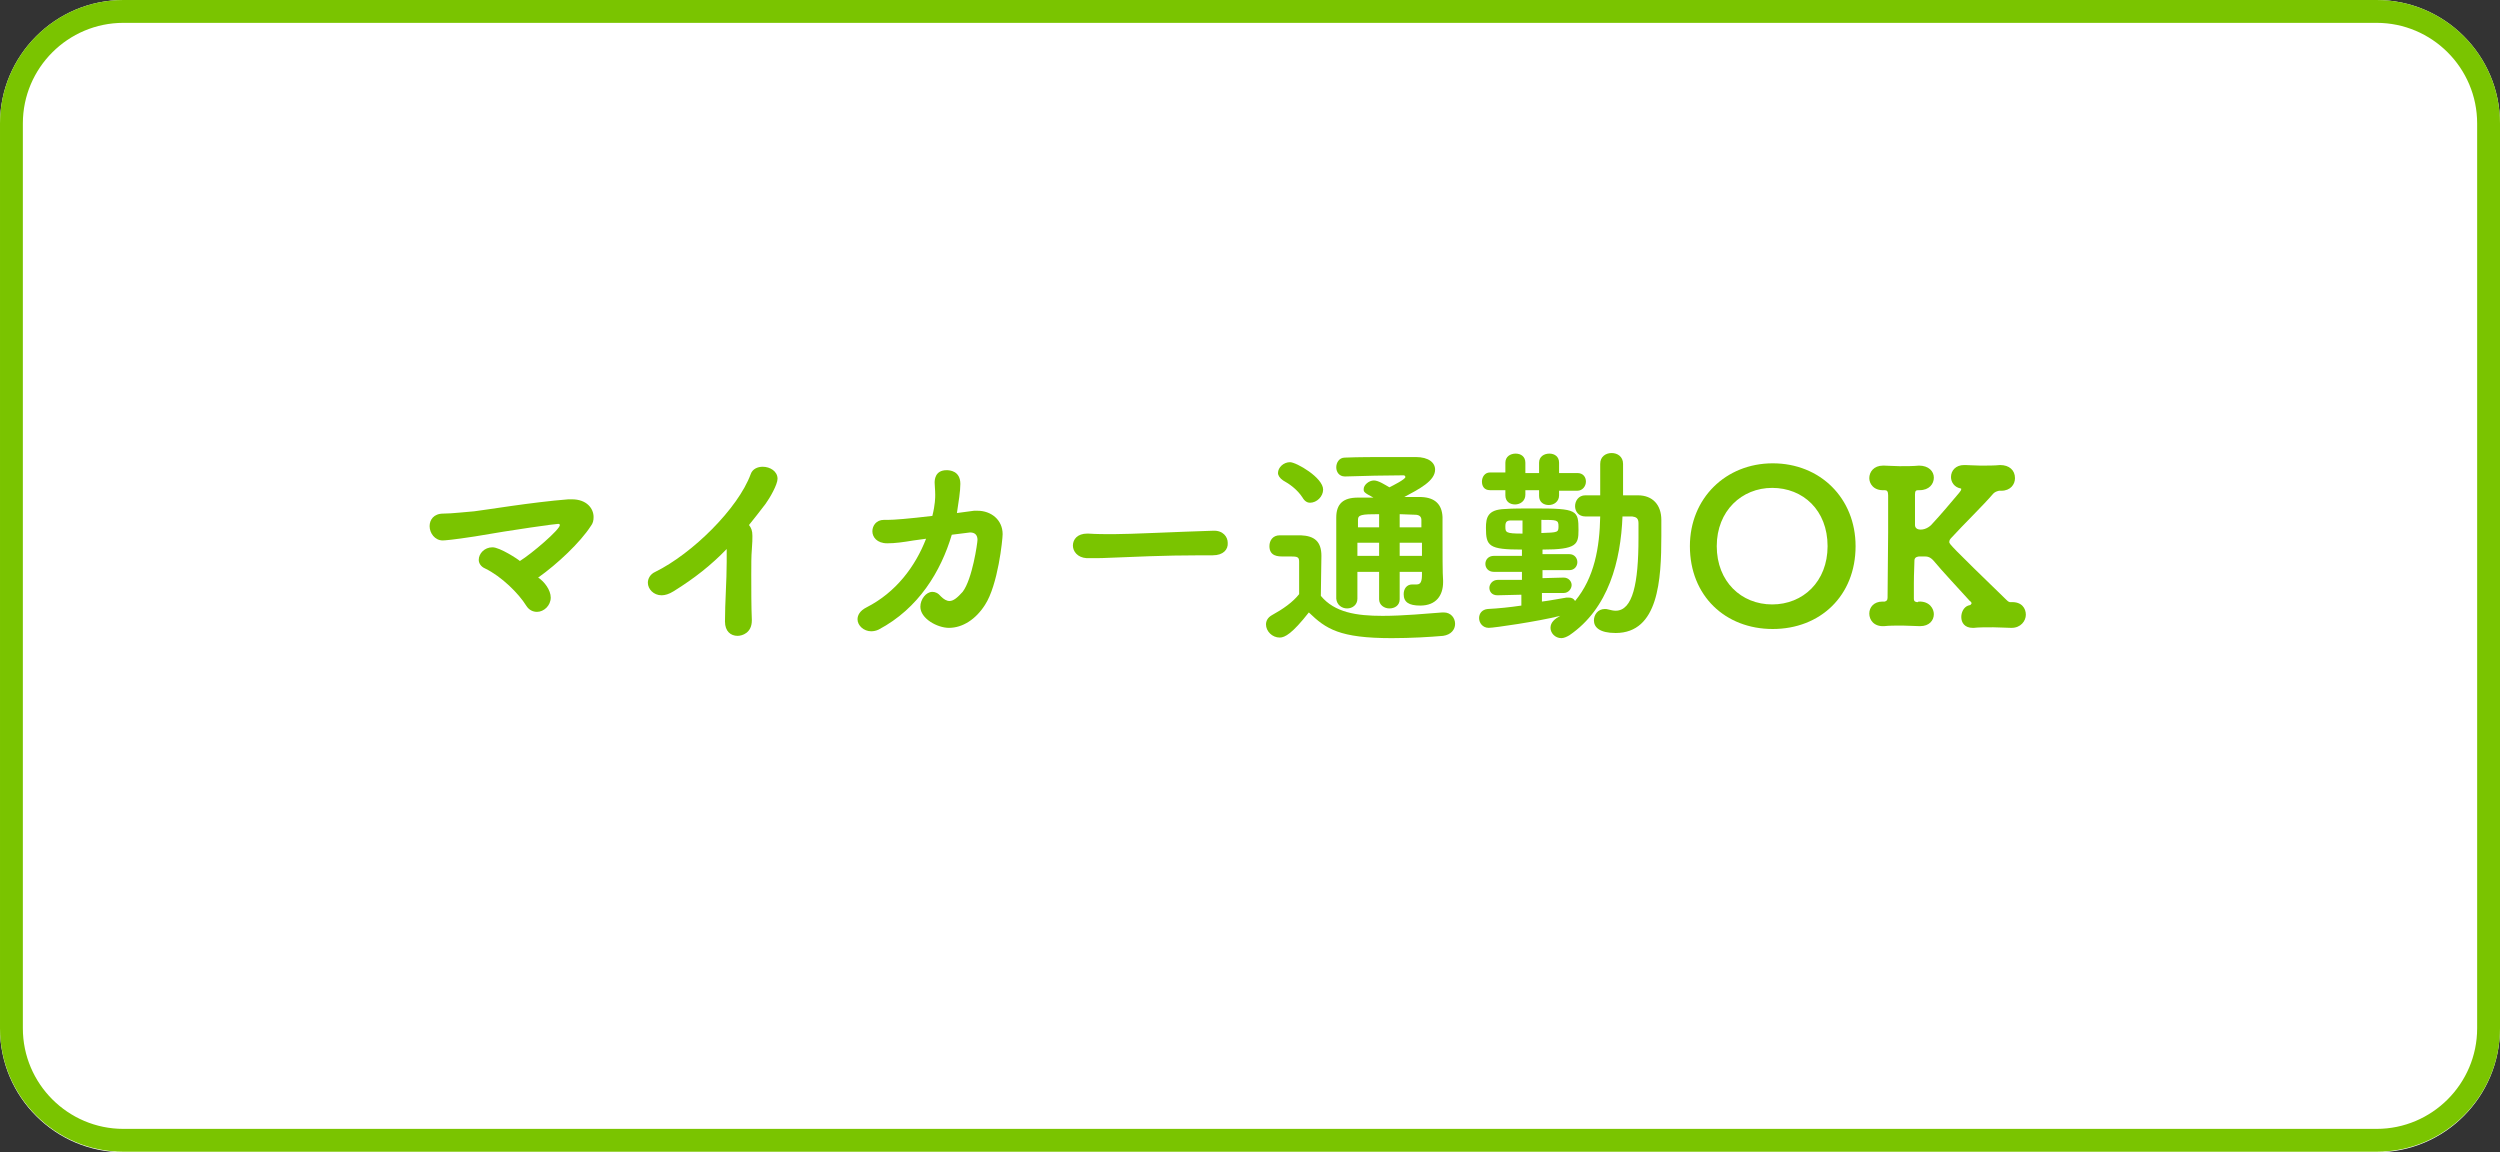
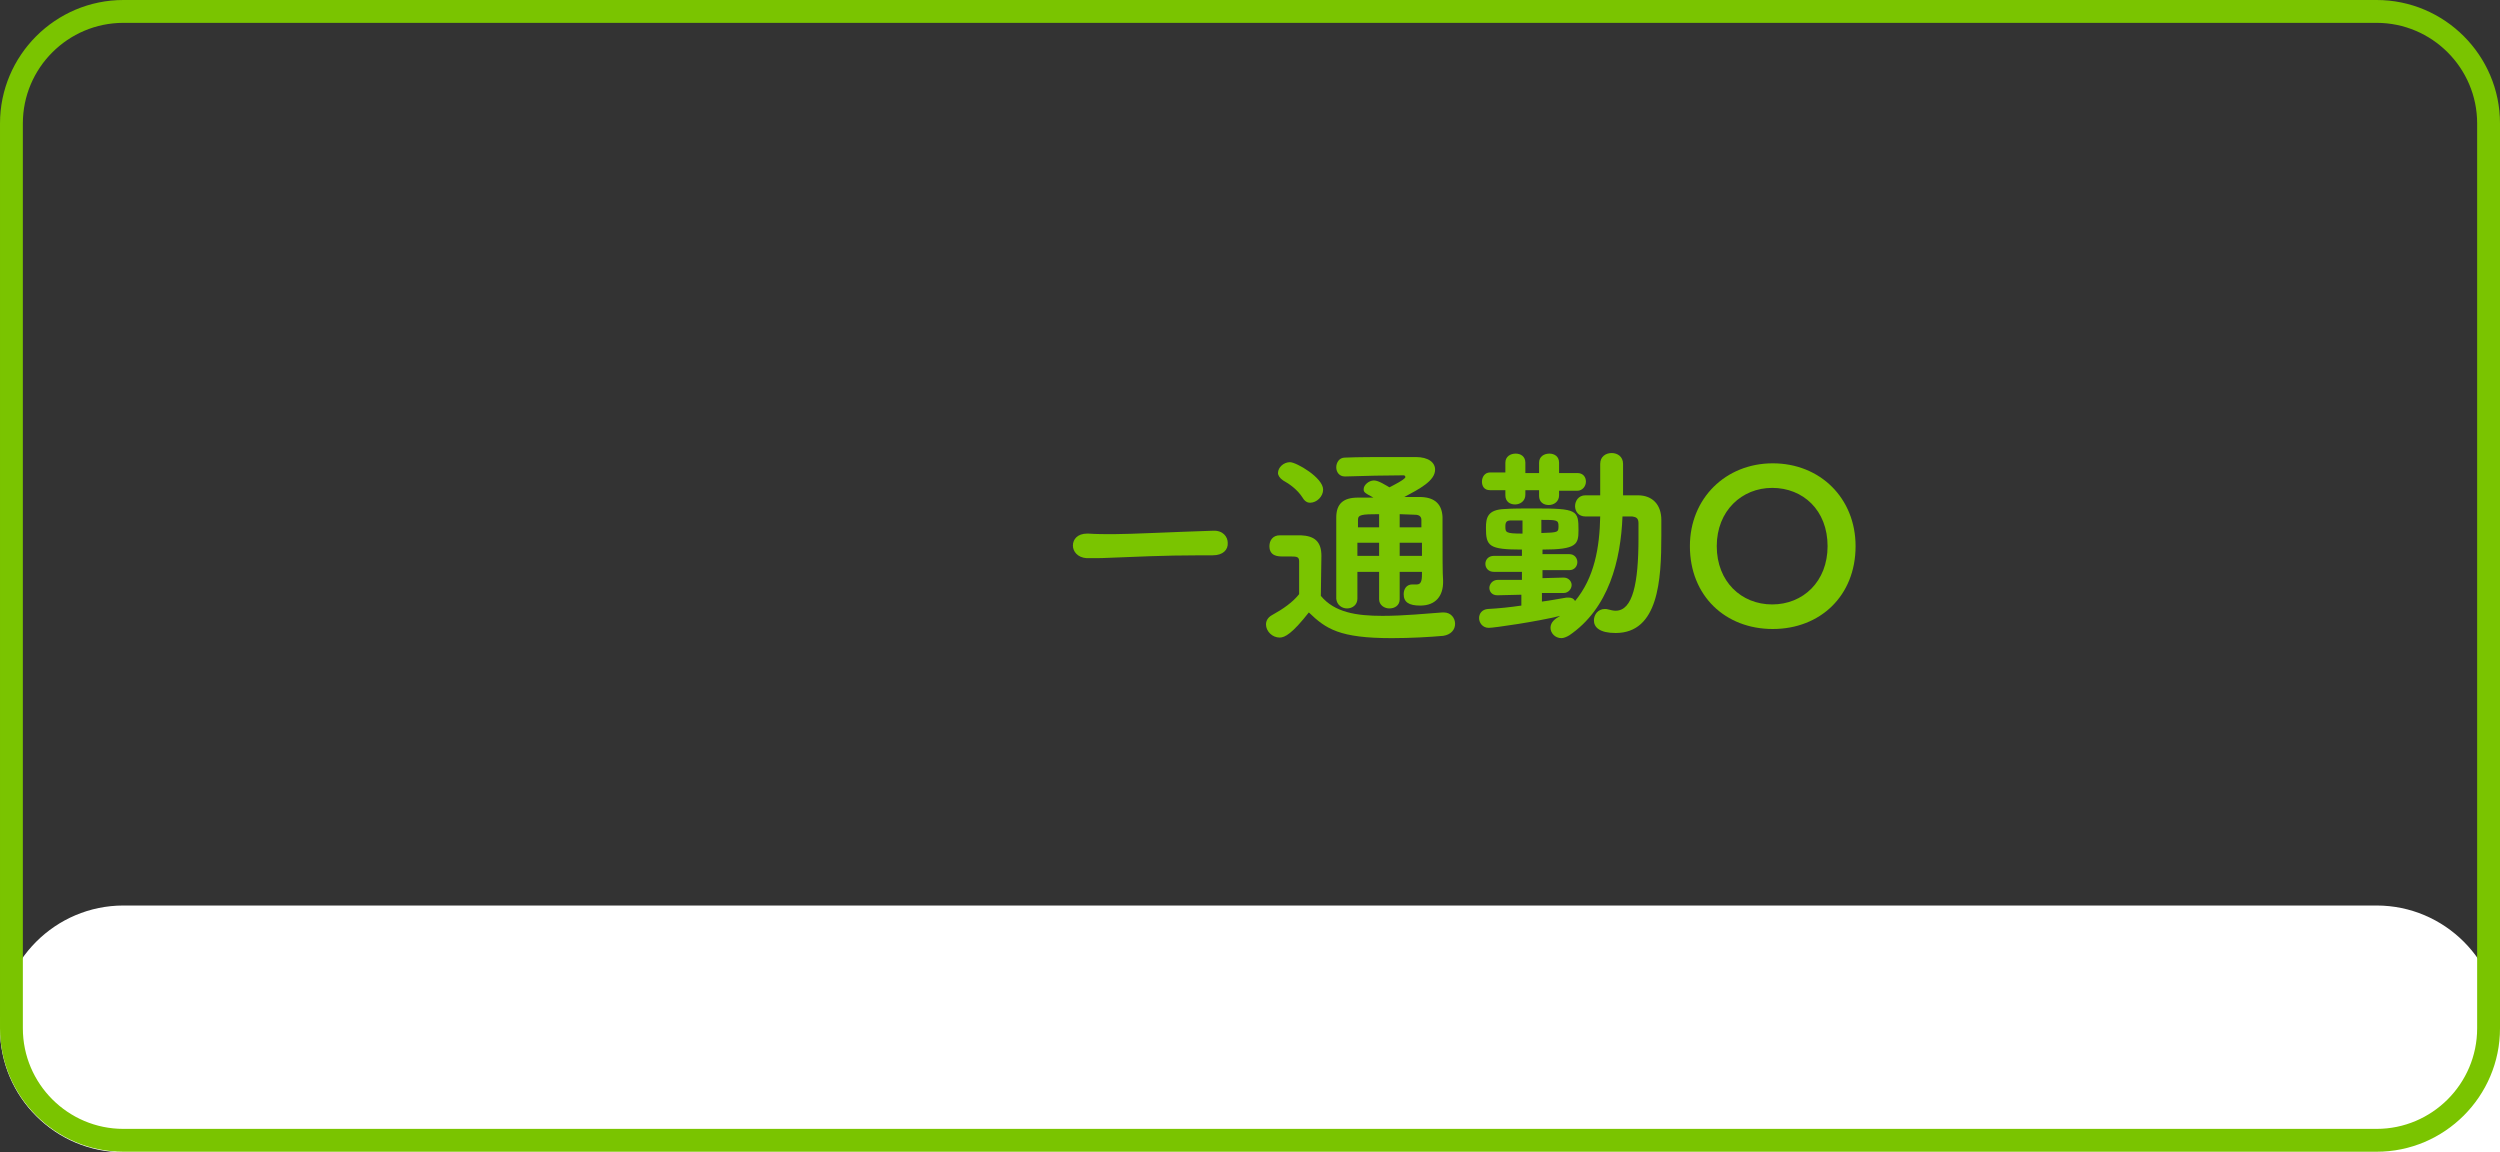
<svg xmlns="http://www.w3.org/2000/svg" viewBox="0 0 437.6 201.7">
  <rect x="0" y="0" width="437.6" height="201.7" fill="#333333" stroke="none" />
-   <path d="m416 201.7h-394.4c-11.9 0-21.6-9.7-21.6-21.6v-158.5c0-11.9 9.7-21.6 21.6-21.6h394.4c11.9 0 21.6 9.7 21.6 21.6v158.4c0 12-9.7 21.7-21.6 21.7z" fill="#fff" />
+   <path d="m416 201.7h-394.4c-11.9 0-21.6-9.7-21.6-21.6c0-11.9 9.7-21.6 21.6-21.6h394.4c11.9 0 21.6 9.7 21.6 21.6v158.4c0 12-9.7 21.7-21.6 21.7z" fill="#fff" />
  <g fill="#7ac400">
    <path d="m416 4c9.7 0 17.6 7.9 17.6 17.6v158.4c0 9.7-7.9 17.6-17.6 17.6h-394.4c-9.7 0-17.6-7.9-17.6-17.6v-158.4c0-9.7 7.9-17.6 17.6-17.6zm0-4h-394.4c-11.9 0-21.6 9.7-21.6 21.6v158.4c0 11.9 9.7 21.6 21.6 21.6h394.4c11.9 0 21.6-9.7 21.6-21.6v-158.4c0-11.9-9.7-21.6-21.6-21.6z" />
-     <path d="m96.4 104.6c0 1.4-1.2 2.5-2.4 2.5-.7 0-1.4-.3-1.9-1.1-1.3-2.1-4.3-5.1-7.2-6.5-.7-.3-1.1-.9-1.1-1.5 0-1.1 1-2.2 2.4-2.2 1.3 0 4.5 2.1 4.8 2.4 2.1-1.3 7-5.5 7-6.3 0-.1-.1-.2-.3-.2-.5 0-7.7 1-14.6 2.2-3.9.6-5.3.7-5.6.7-1.4 0-2.3-1.3-2.3-2.5 0-1.1.7-2.2 2.4-2.2 1.6 0 3.9-.3 5.4-.4 1.8-.2 10.1-1.6 16.5-2.1h.6c2.6 0 3.8 1.6 3.8 3.1 0 .6-.1 1.1-.5 1.6-1.8 2.8-5.8 6.6-9.2 9 1.1.7 2.2 2.2 2.2 3.5z" />
-     <path d="m126.9 108.8c0-3.3.3-7.2.3-10.4 0-.6 0-1.1 0-1.7 0-.2 0-.4 0-.6-2.7 2.8-5.6 5.1-9.3 7.4-.8.5-1.5.7-2.1.7-1.4 0-2.4-1.1-2.4-2.2 0-.7.4-1.5 1.3-1.9 6.5-3.2 14.5-11.1 16.7-17.1.3-.9 1.2-1.3 2.1-1.3 1.3 0 2.6.8 2.6 2.1 0 1-1.3 3.3-2.1 4.4-1 1.3-2 2.6-2.9 3.7.4.5.6 1 .6 1.9 0 .5 0 1.2-.1 2.4-.1 1.1-.1 2.7-.1 4.4 0 2.6 0 5.5.1 7.9v.1c0 2.2-1.7 2.7-2.5 2.7-1.2-0-2.2-.8-2.2-2.5z" />
-     <path d="m170.5 89.4h.6c2.4 0 4.4 1.6 4.4 4.1 0 .9-.8 8.9-3.1 12.4-1.6 2.5-3.9 4-6.3 4-2 0-5-1.6-5-3.7 0-1.3 1-2.6 2.1-2.6.5 0 1 .2 1.5.8.5.5 1 .8 1.5.8.7 0 1.4-.6 2.3-1.6 1.7-2.2 2.6-8.6 2.6-9.1 0-.8-.4-1.3-1.3-1.3 0 0 0 0-3.2.4-1.9 6.4-5.8 12.9-12.8 16.6-.4.2-.9.3-1.3.3-1.3 0-2.4-1-2.4-2.1 0-.7.4-1.5 1.6-2.1 5.1-2.6 8.5-7.1 10.4-12l-2.2.3c-1.8.3-3.2.5-4.6.5-1.8 0-2.6-1.1-2.6-2.1s.7-2 2-2h.1.6c1 0 3.7-.2 7.8-.7.5-2 .5-3.2.5-3.7 0-.9-.1-1.6-.1-2.1 0-.4 0-2.2 2.1-2.2.5 0 2.4.1 2.4 2.4 0 1.3-.3 3.1-.6 5.1z" />
    <path d="m212.3 97.2c-.7 0-1.3 0-1.9 0-7 0-12.4.3-15.3.4-1.9.1-2.9.1-3.7.1-.4 0-.8 0-1.2 0-1.6-.1-2.4-1.2-2.4-2.2 0-1.1.8-2.1 2.5-2.1h.2c1.4.1 3 .1 4.4.1 3 0 10.9-.4 17.4-.6 1.8-.1 2.6 1.1 2.6 2.1.1 1.2-.8 2.2-2.6 2.2z" />
    <path d="m224 111.6c-1.3 0-2.4-1.1-2.4-2.3 0-.6.3-1.2 1-1.6 2-1.1 3.7-2.3 4.8-3.7 0-1.5 0-2.8 0-4.1v-1.6c0-.8-.3-.9-1.5-.9h-1.4c-.7 0-2.3 0-2.3-1.8 0-1 .6-1.9 1.8-1.9h3.7c2.4.1 3.6 1.1 3.6 3.6 0 2.1-.1 4.7-.1 7 2.4 2.9 6.2 3.5 10.8 3.5 3.7 0 7.7-.4 10.5-.6h.2c1.3 0 2 1 2 2s-.7 1.9-2.1 2.1c-2.3.2-5.6.4-9 .4-9.1 0-11.5-1.6-14.5-4.5-2.9 3.7-4.2 4.4-5.1 4.4zm4-24.5c-.9-1.4-2.3-2.4-3.4-3-.6-.4-.9-.9-.9-1.3 0-1 1-1.9 2.1-1.9s5.8 2.7 5.8 4.8c0 1.2-1.1 2.3-2.3 2.3-.4 0-.9-.2-1.3-.9zm20.9 13h-3.9v4.8c0 1.1-.9 1.6-1.8 1.6s-1.8-.6-1.8-1.6v-4.8h-3.8v4.7c0 1.1-.9 1.7-1.8 1.7s-1.8-.6-1.9-1.7c0-2.1 0-4.3 0-6.3 0-2.7 0-5.4 0-7.9 0-2.4 1.2-3.5 3.8-3.5h2.7c-1.7-.9-1.7-1-1.7-1.5 0-.7.9-1.5 1.8-1.5.8 0 2 .8 2.7 1.2.6-.3 2.8-1.4 2.8-1.8 0-.1-.1-.3-.3-.3-2.6 0-7.5.1-10.2.2h-.1c-1 0-1.5-.8-1.5-1.6s.5-1.7 1.5-1.7c2.4-.1 5.3-.1 8-.1h4.4c2.3 0 3.4 1 3.4 2.2 0 2-2.8 3.4-5.4 4.8h3c2.4.1 3.6 1.3 3.7 3.5v2.8c0 3.2 0 7.3.1 8.3v.3c0 2.3-1.2 4.1-4 4.1-2 0-2.9-.6-2.9-2 0-.9.5-1.7 1.5-1.7h.4.4c.7 0 .9-.6.9-1.7zm-7.5-5.1h-3.8v2.3h3.8zm0-5c-3.1 0-3.7.1-3.7 1v1.3h3.7zm7.4 2.3c0-.4 0-.9 0-1.3 0-.5-.3-.9-1.1-.9-.9 0-1.9-.1-2.7-.1v2.3zm.1 2.7h-3.9v2.3h3.9z" />
    <path d="m269.9 103.8v1.5c1.6-.2 3-.5 4.3-.7h.4c.5 0 .9.2 1.1.6 3.4-4.1 4.3-9.4 4.4-14.8-.9 0-1.7 0-2.6 0-1.2 0-1.8-.9-1.8-1.8s.6-1.9 1.8-1.9h2.6v-5.5c0-1.3 1-1.9 2-1.9s2 .6 2 1.9v5.5h2.6c2.6 0 4.1 1.7 4.1 4.3v2.8c0 7.7-.5 17-8 17-2.8 0-3.8-1-3.8-2.2 0-1 .7-2 1.9-2 .2 0 .4 0 .7.1.4.1.8.2 1.2.2 3 0 4-4.8 4-12.7 0-.9 0-1.7 0-2.6s-.4-1.1-1.1-1.2c-.5 0-1.1 0-1.7 0-.3 7.7-2.4 16.1-9.3 20.8-.5.3-1 .5-1.4.5-1.1 0-1.9-.9-1.9-1.8 0-1 .8-1.6 1.7-2.1-4 1-11.6 2.1-12.5 2.1-1.1 0-1.7-.9-1.7-1.7s.5-1.5 1.5-1.6c1.9-.1 3.9-.3 5.9-.6v-1.9l-4.2.1c-1 0-1.4-.7-1.4-1.3s.5-1.4 1.5-1.4h4.2v-1.4h-4.9c-1 0-1.5-.7-1.5-1.4s.5-1.4 1.5-1.4h4.9v-1.1c-5.8 0-6.3-.6-6.3-3.8 0-1.8.3-3.2 3.3-3.3 1.3-.1 3.3-.1 5.2-.1 7.5 0 7.7.3 7.7 3.8 0 2.5-.3 3.4-6.3 3.4v.8h4.7c.9 0 1.4.7 1.4 1.4s-.5 1.4-1.4 1.4h-4.7v1.4l3.7-.1c.9 0 1.4.7 1.4 1.3s-.5 1.4-1.4 1.4zm3-17.9v.8c0 1.1-.9 1.7-1.8 1.7s-1.7-.5-1.7-1.6v-1h-2.4v.8c0 1.1-.9 1.7-1.8 1.7s-1.7-.5-1.7-1.6v-.9h-2.7c-1 0-1.4-.7-1.4-1.5s.5-1.6 1.4-1.6h2.7v-1.7c0-1.1.9-1.6 1.8-1.6s1.7.5 1.7 1.6v1.8h2.4v-1.8c0-1.1.9-1.6 1.8-1.6s1.7.5 1.7 1.6v1.8h3.2c1 0 1.5.7 1.5 1.5s-.6 1.6-1.5 1.6zm-6.4 5.2c-.8 0-1.6 0-2 0-.7 0-1 .2-1 1 0 1.1 0 1.3 3 1.3zm3.3 2.2c2.9-.1 3-.1 3-1.2s-.3-1.1-3-1.1z" />
    <path d="m310.3 110.1c-8.3 0-14.5-5.8-14.5-14.5 0-8.4 6.3-14.5 14.5-14.5 8.3 0 14.5 6.1 14.5 14.5 0 8.7-6.2 14.5-14.5 14.5zm9.6-14.5c0-6.3-4.3-10.2-9.7-10.2-5.3 0-9.7 4-9.7 10.2s4.3 10.2 9.7 10.2 9.7-4 9.7-10.2z" />
-     <path d="m335.8 105.3c2-.1 2.7 1.3 2.7 2.2 0 1.1-.8 2.1-2.4 2.1h-.1c-.9 0-2-.1-3-.1-1.2 0-2.3 0-3.2.1-1.8.1-2.6-1.1-2.6-2.2s.8-2.1 2.3-2.1h.2.2c.3-.1.5-.2.5-.7 0-3.6.1-7.7.1-11.4 0-2.3 0-4.5 0-6.5 0-.7-.2-.9-.6-.9h-.1c-1.9.1-2.6-1.2-2.6-2.1 0-1.1.8-2.2 2.4-2.2h.2c.7 0 1.7.1 2.7.1 1.2 0 2.4 0 3.4-.1 1.7 0 2.6 1 2.6 2.1s-.8 2.2-2.5 2.2h-.1s-.1 0-.1 0c-.4 0-.6.1-.6.7v2 3.4c0 .1 0 .8 1 .8s1.8-.7 2.1-1.1c1.4-1.5 3-3.4 4.6-5.3.1-.1.2-.3.3-.4 0 0 .1-.2.1-.3 0 0 0-.1-.1-.1-1.1-.2-1.7-1.1-1.7-2 0-1.1.8-2.1 2.3-2.1h.2c.7 0 1.7.1 2.7.1 1.2 0 2.4 0 3.4-.1 1.6 0 2.6.9 2.6 2.3 0 1.1-.8 2.2-2.4 2.2h-.1-.3c-.4.1-.7.2-1 .5-1.7 2-5.3 5.5-7.3 7.7-.3.3-.4.5-.4.8s.3.7 10 10.1c.2.2.3.3.6.4h.2c1.9-.1 2.6 1.1 2.6 2.2s-.9 2.3-2.5 2.3h-.1c-.9 0-2-.1-3.1-.1-1.3 0-2.6 0-3.4.1-.1 0-.1 0-.2 0-1.4 0-2-.9-2-1.9 0-.8.4-1.7 1.2-2 .1 0 .4-.1.5-.2 0-.1.1-.1.1-.2s-.1-.3-.3-.4c-1.9-2.1-4.9-5.3-6.3-7-.6-.7-1.1-.8-1.6-.8-.3 0-.6 0-.9 0s-.9.1-.9.7c0 .9-.1 2.2-.1 4v2.7c0 .5.3.6.7.6z" />
  </g>
</svg>